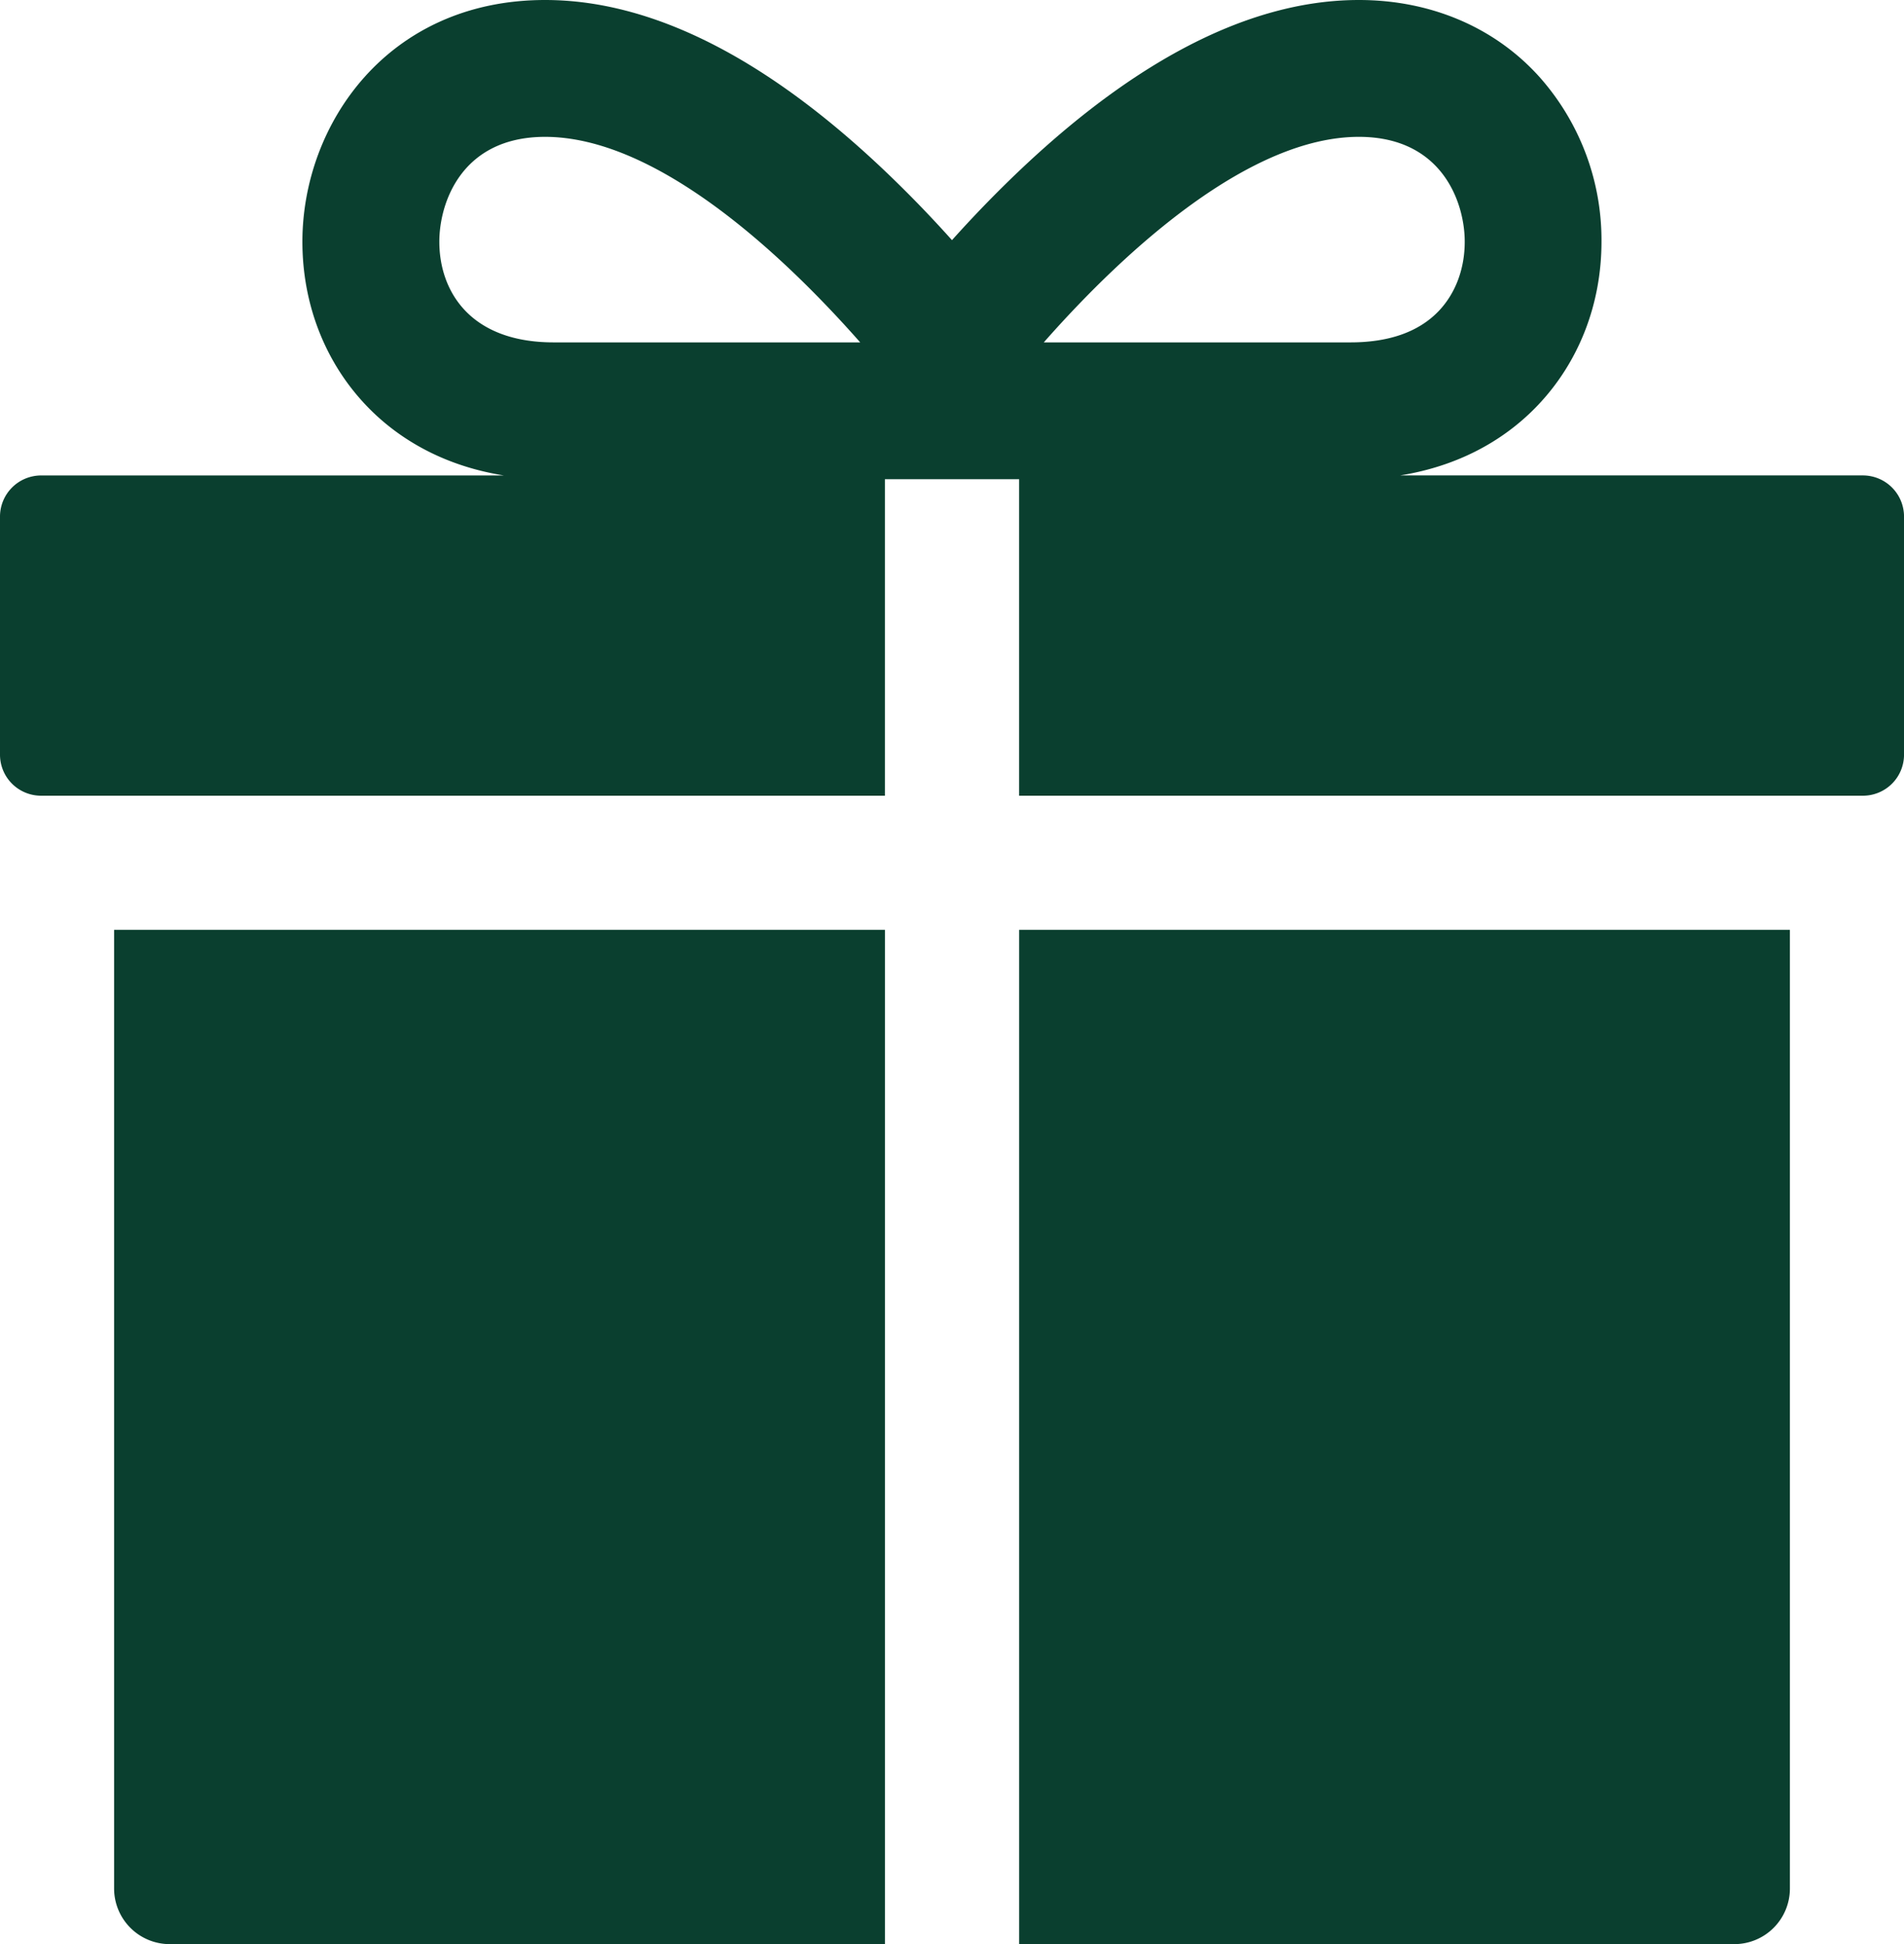
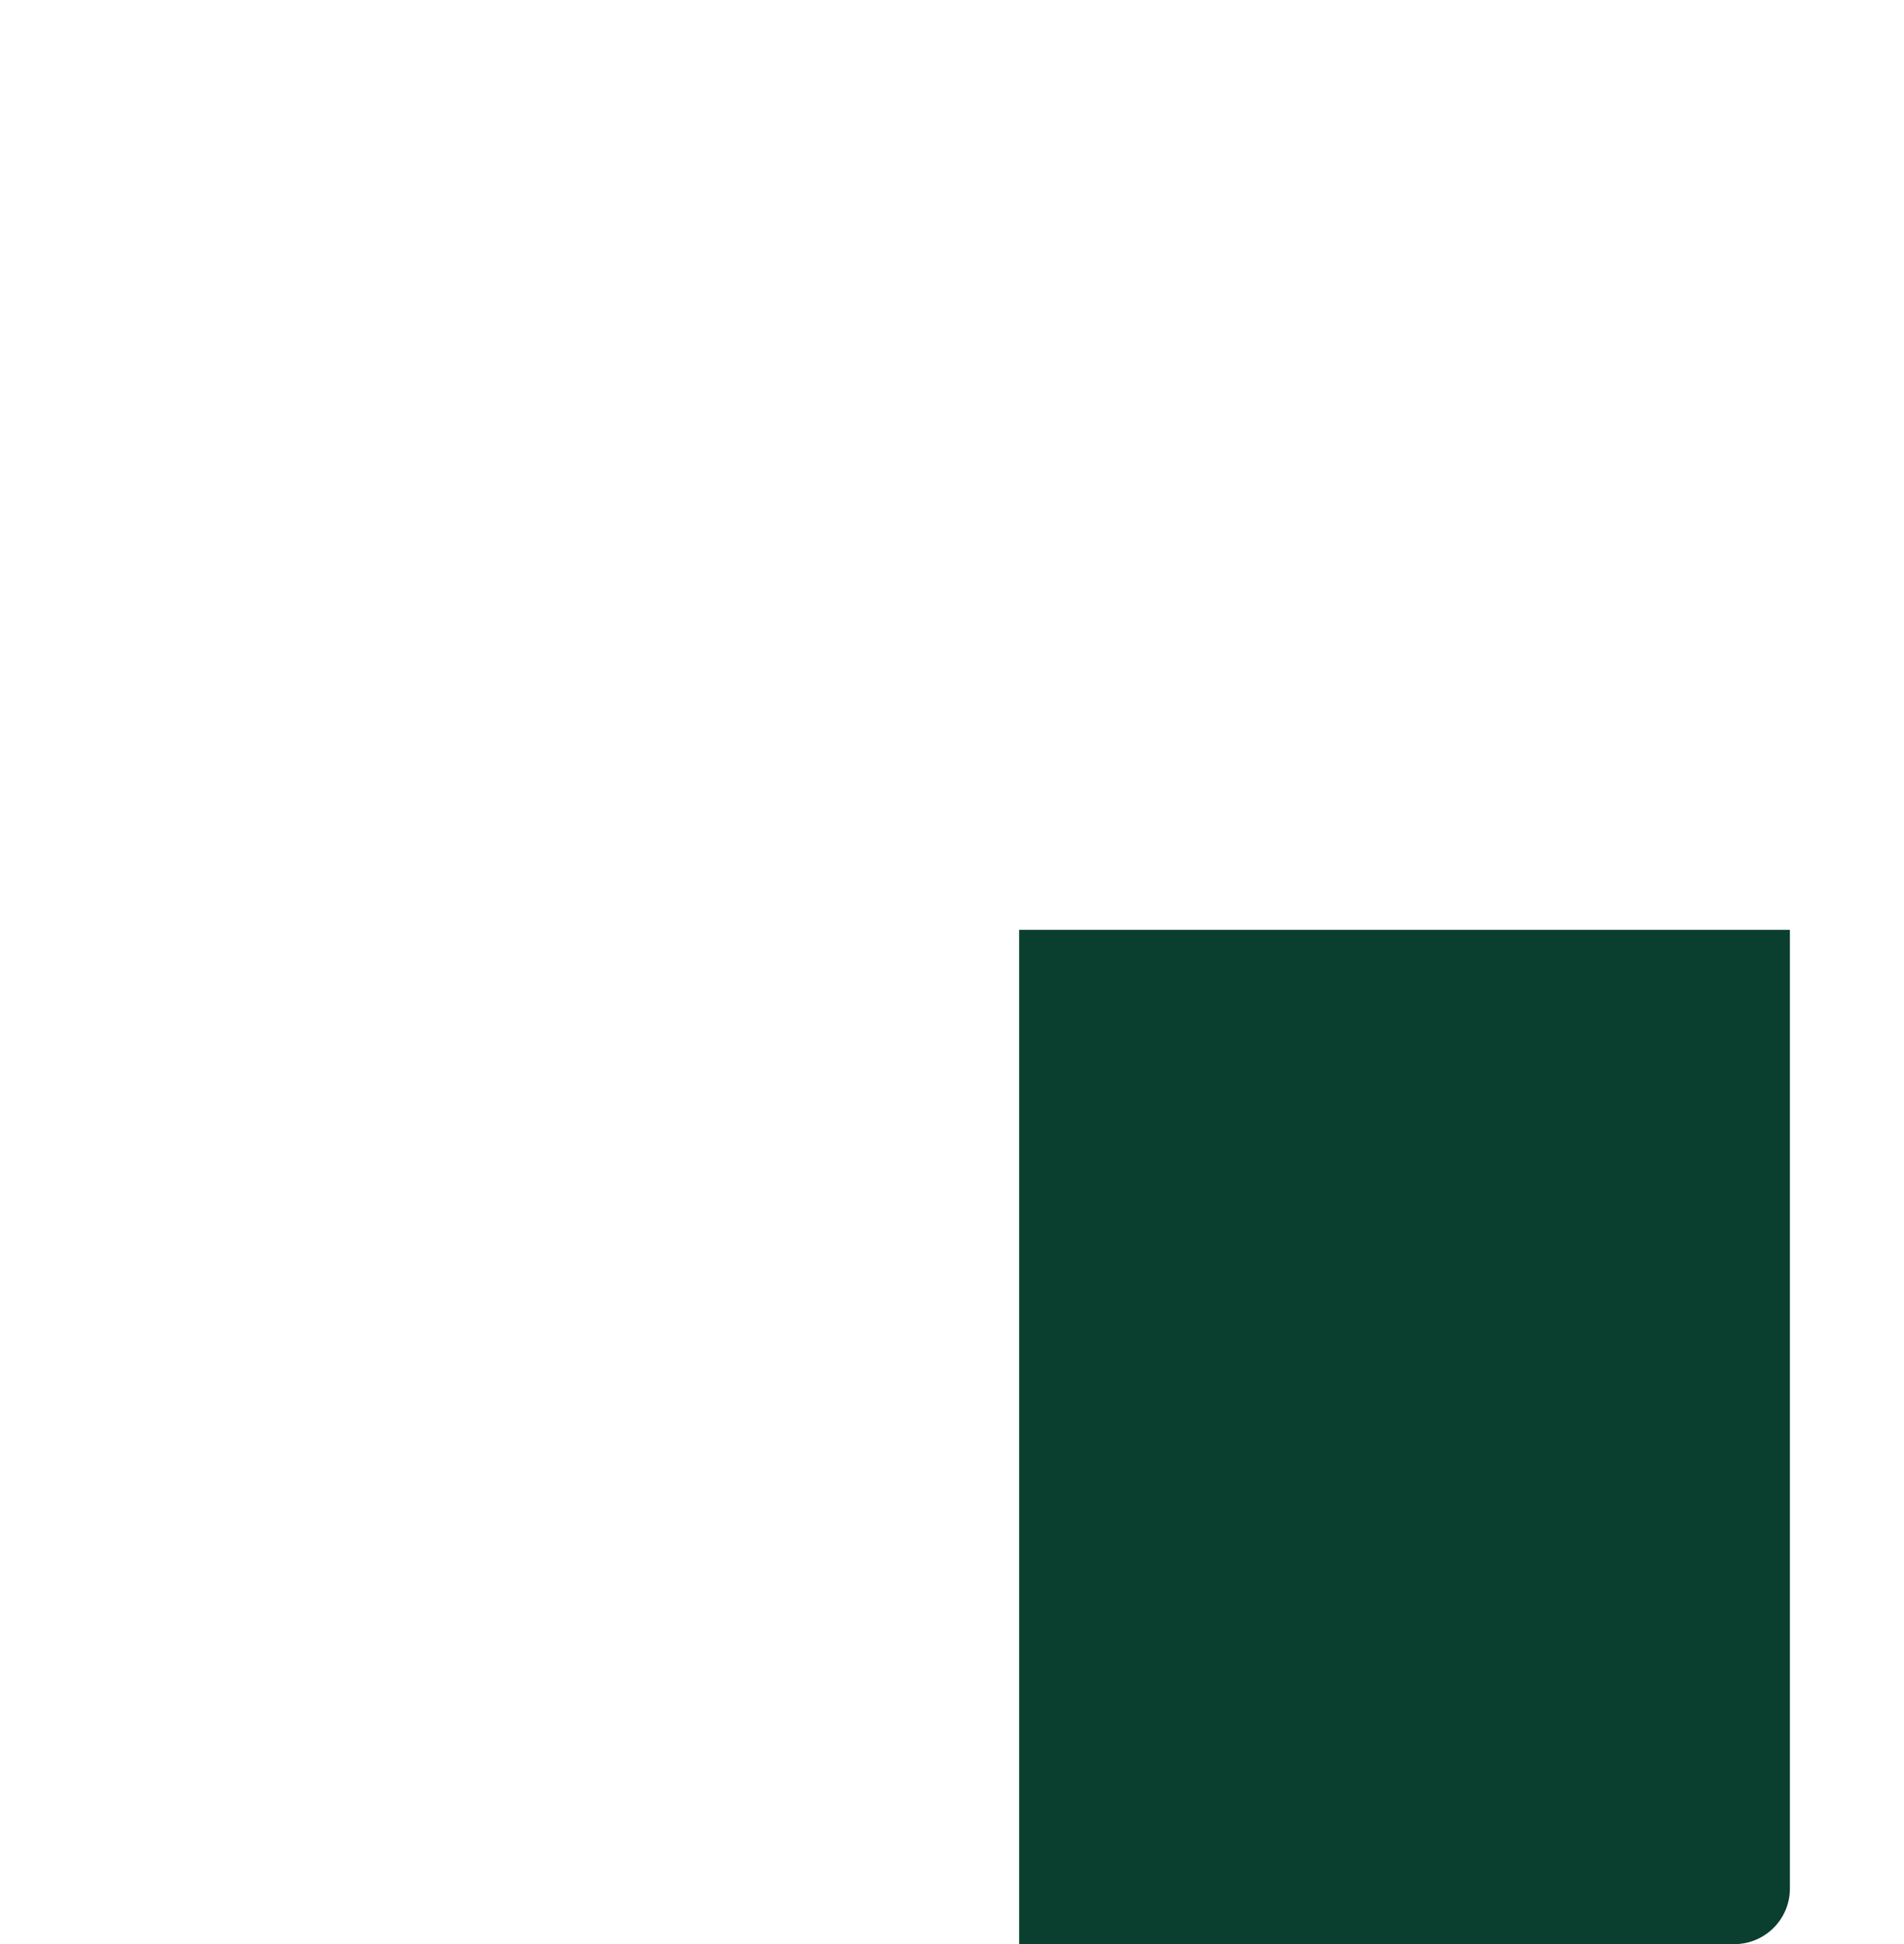
<svg xmlns="http://www.w3.org/2000/svg" viewBox="0 0 674.65 688.99">
  <defs>
    <style>.cls-1{fill:#0a3f2f;}</style>
  </defs>
  <g id="Layer_2" data-name="Layer 2">
    <g id="ICON">
-       <path class="cls-1" d="M40.43,669.34A19.72,19.72,0,0,0,60.07,689H313.56V329.53H40.43Z" />
      <path class="cls-1" d="M361.12,689H614.58a19.7,19.7,0,0,0,19.64-19.65V329.53H361.12Z" />
-       <path class="cls-1" d="M660.1,168.49h-164c24-3.85,39.53-15.1,48.77-24.84,14.59-15.31,22.59-35.89,22.59-58a87,87,0,0,0-22-58.4C529.64,9.66,506.92,0,481.49,0c-39.8,0-82.75,22.79-127.75,67.76-5.85,5.85-11.36,11.7-16.42,17.35-5.05-5.65-10.56-11.5-16.42-17.35C275.94,22.79,233,0,193.15,0c-55.84,0-86,44.13-86,85.66,0,22.1,8,42.68,22.58,58,9.25,9.74,24.8,21,48.81,24.84h-164A14.59,14.59,0,0,0,0,183v84.38A14.54,14.54,0,0,0,14.55,282h299V169.84h47.56V282h299a14.55,14.55,0,0,0,14.55-14.55V183A14.59,14.59,0,0,0,660.1,168.49ZM196.2,121.34c-29.89,0-40.53-18.42-40.53-35.68,0-13.82,7.9-37.16,37.48-37.16,38.21,0,81.75,38.9,111.65,72.84Zm173.65,0C399.74,87.4,443.32,48.5,481.49,48.5,511.08,48.5,519,71.84,519,85.66c0,9.6-3.25,18.29-9.18,24.53-7.06,7.41-17.59,11.15-31.31,11.15Z" />
    </g>
  </g>
</svg>